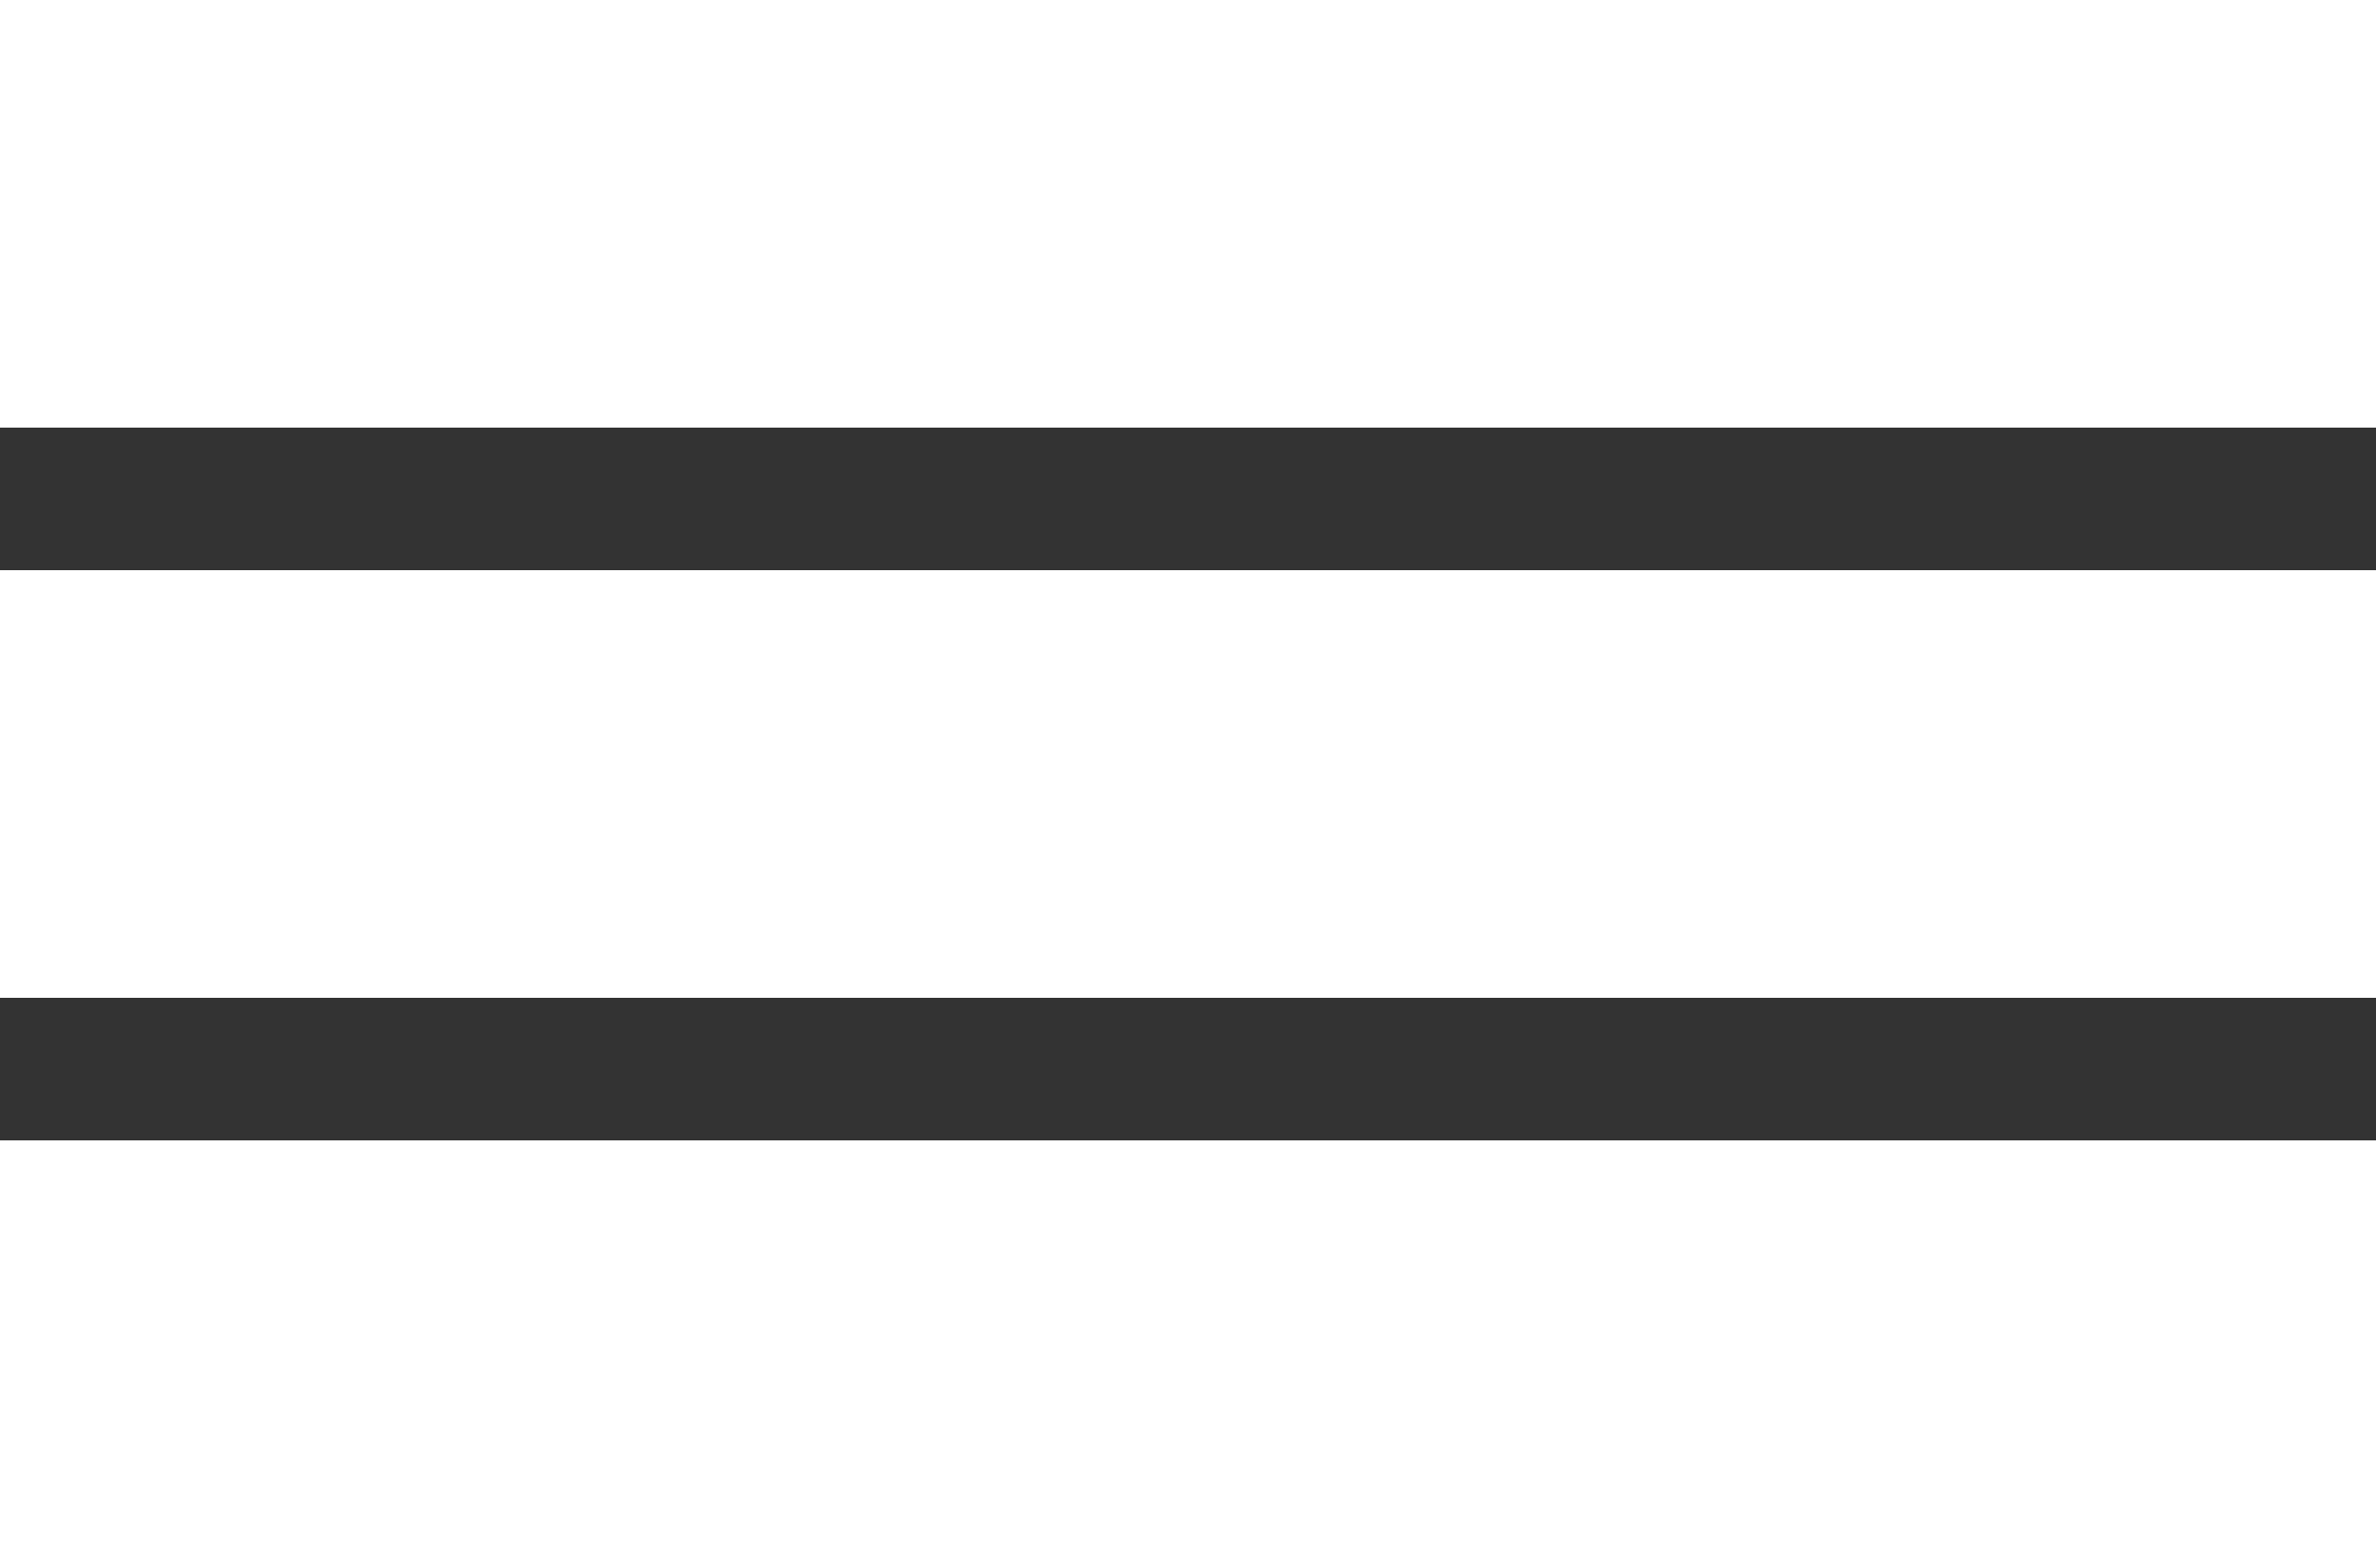
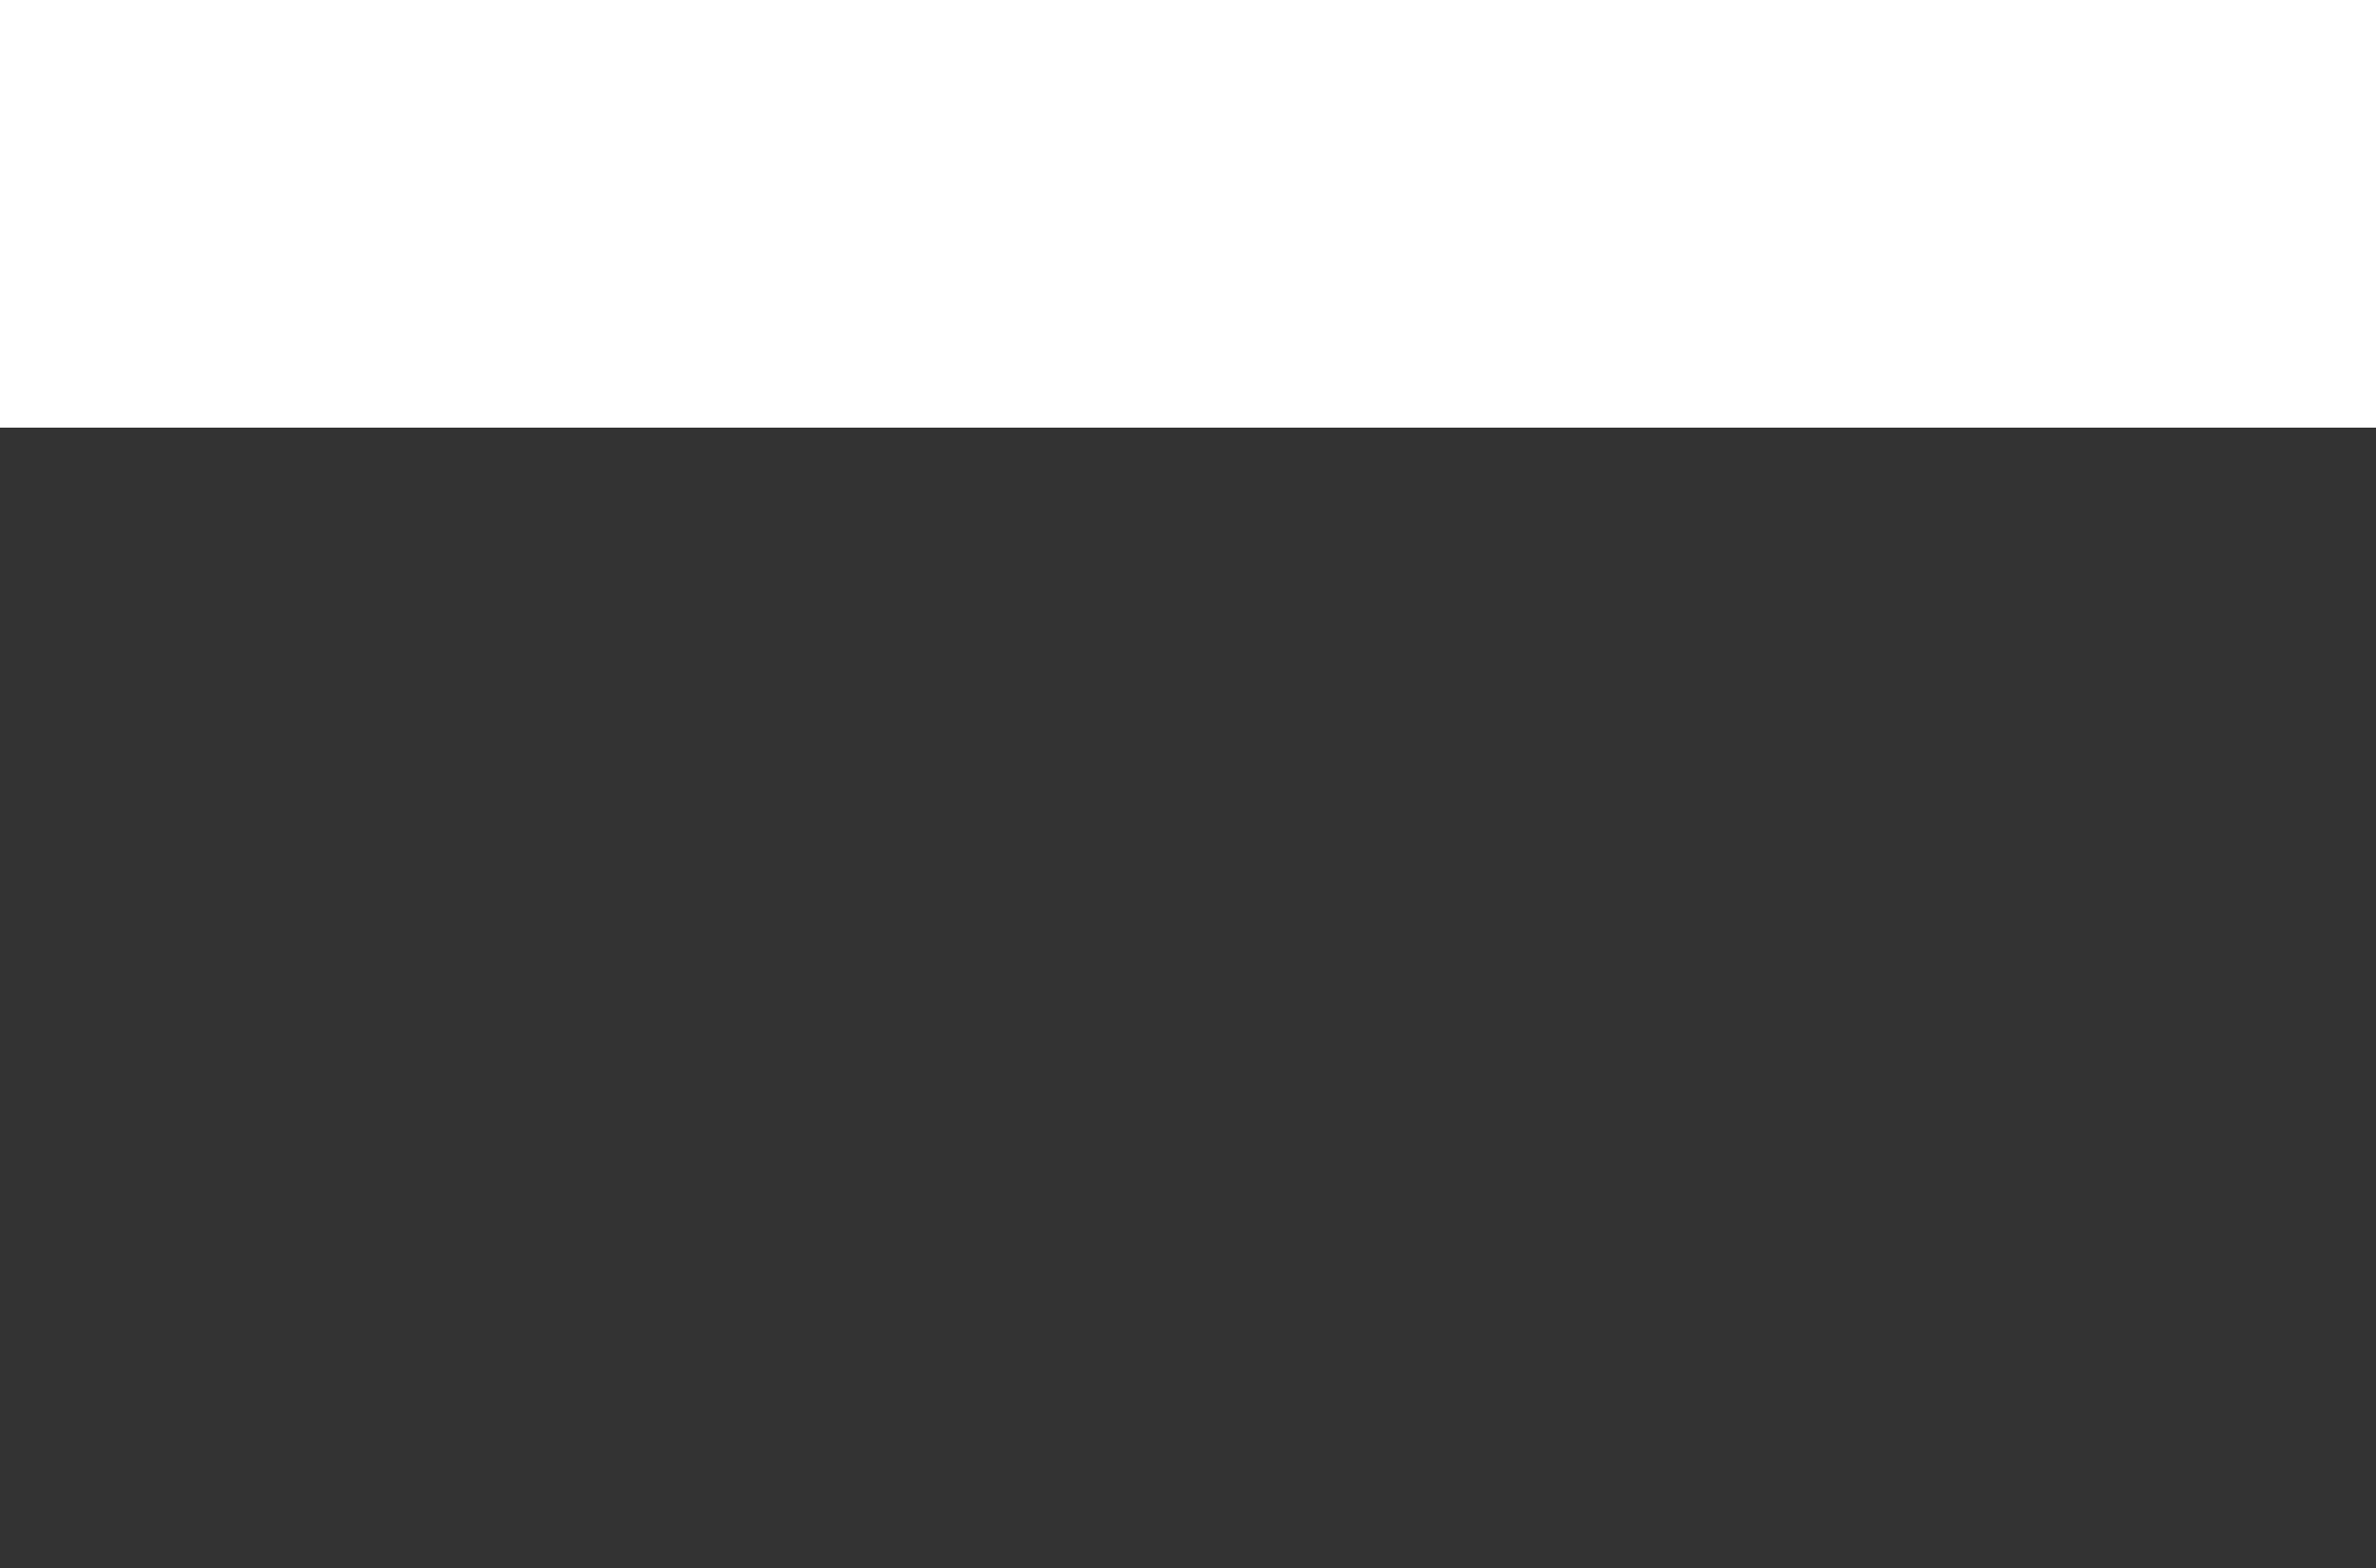
<svg xmlns="http://www.w3.org/2000/svg" width="50" height="33" viewBox="0 0 50 33" fill="none">
  <rect x="0" y="0" width="50" height="33" fill="#333333" stroke="none" />
  <rect width="50" height="9" fill="white" />
-   <rect y="12" width="50" height="9" fill="white" />
-   <rect y="24" width="50" height="9" fill="white" />
</svg>